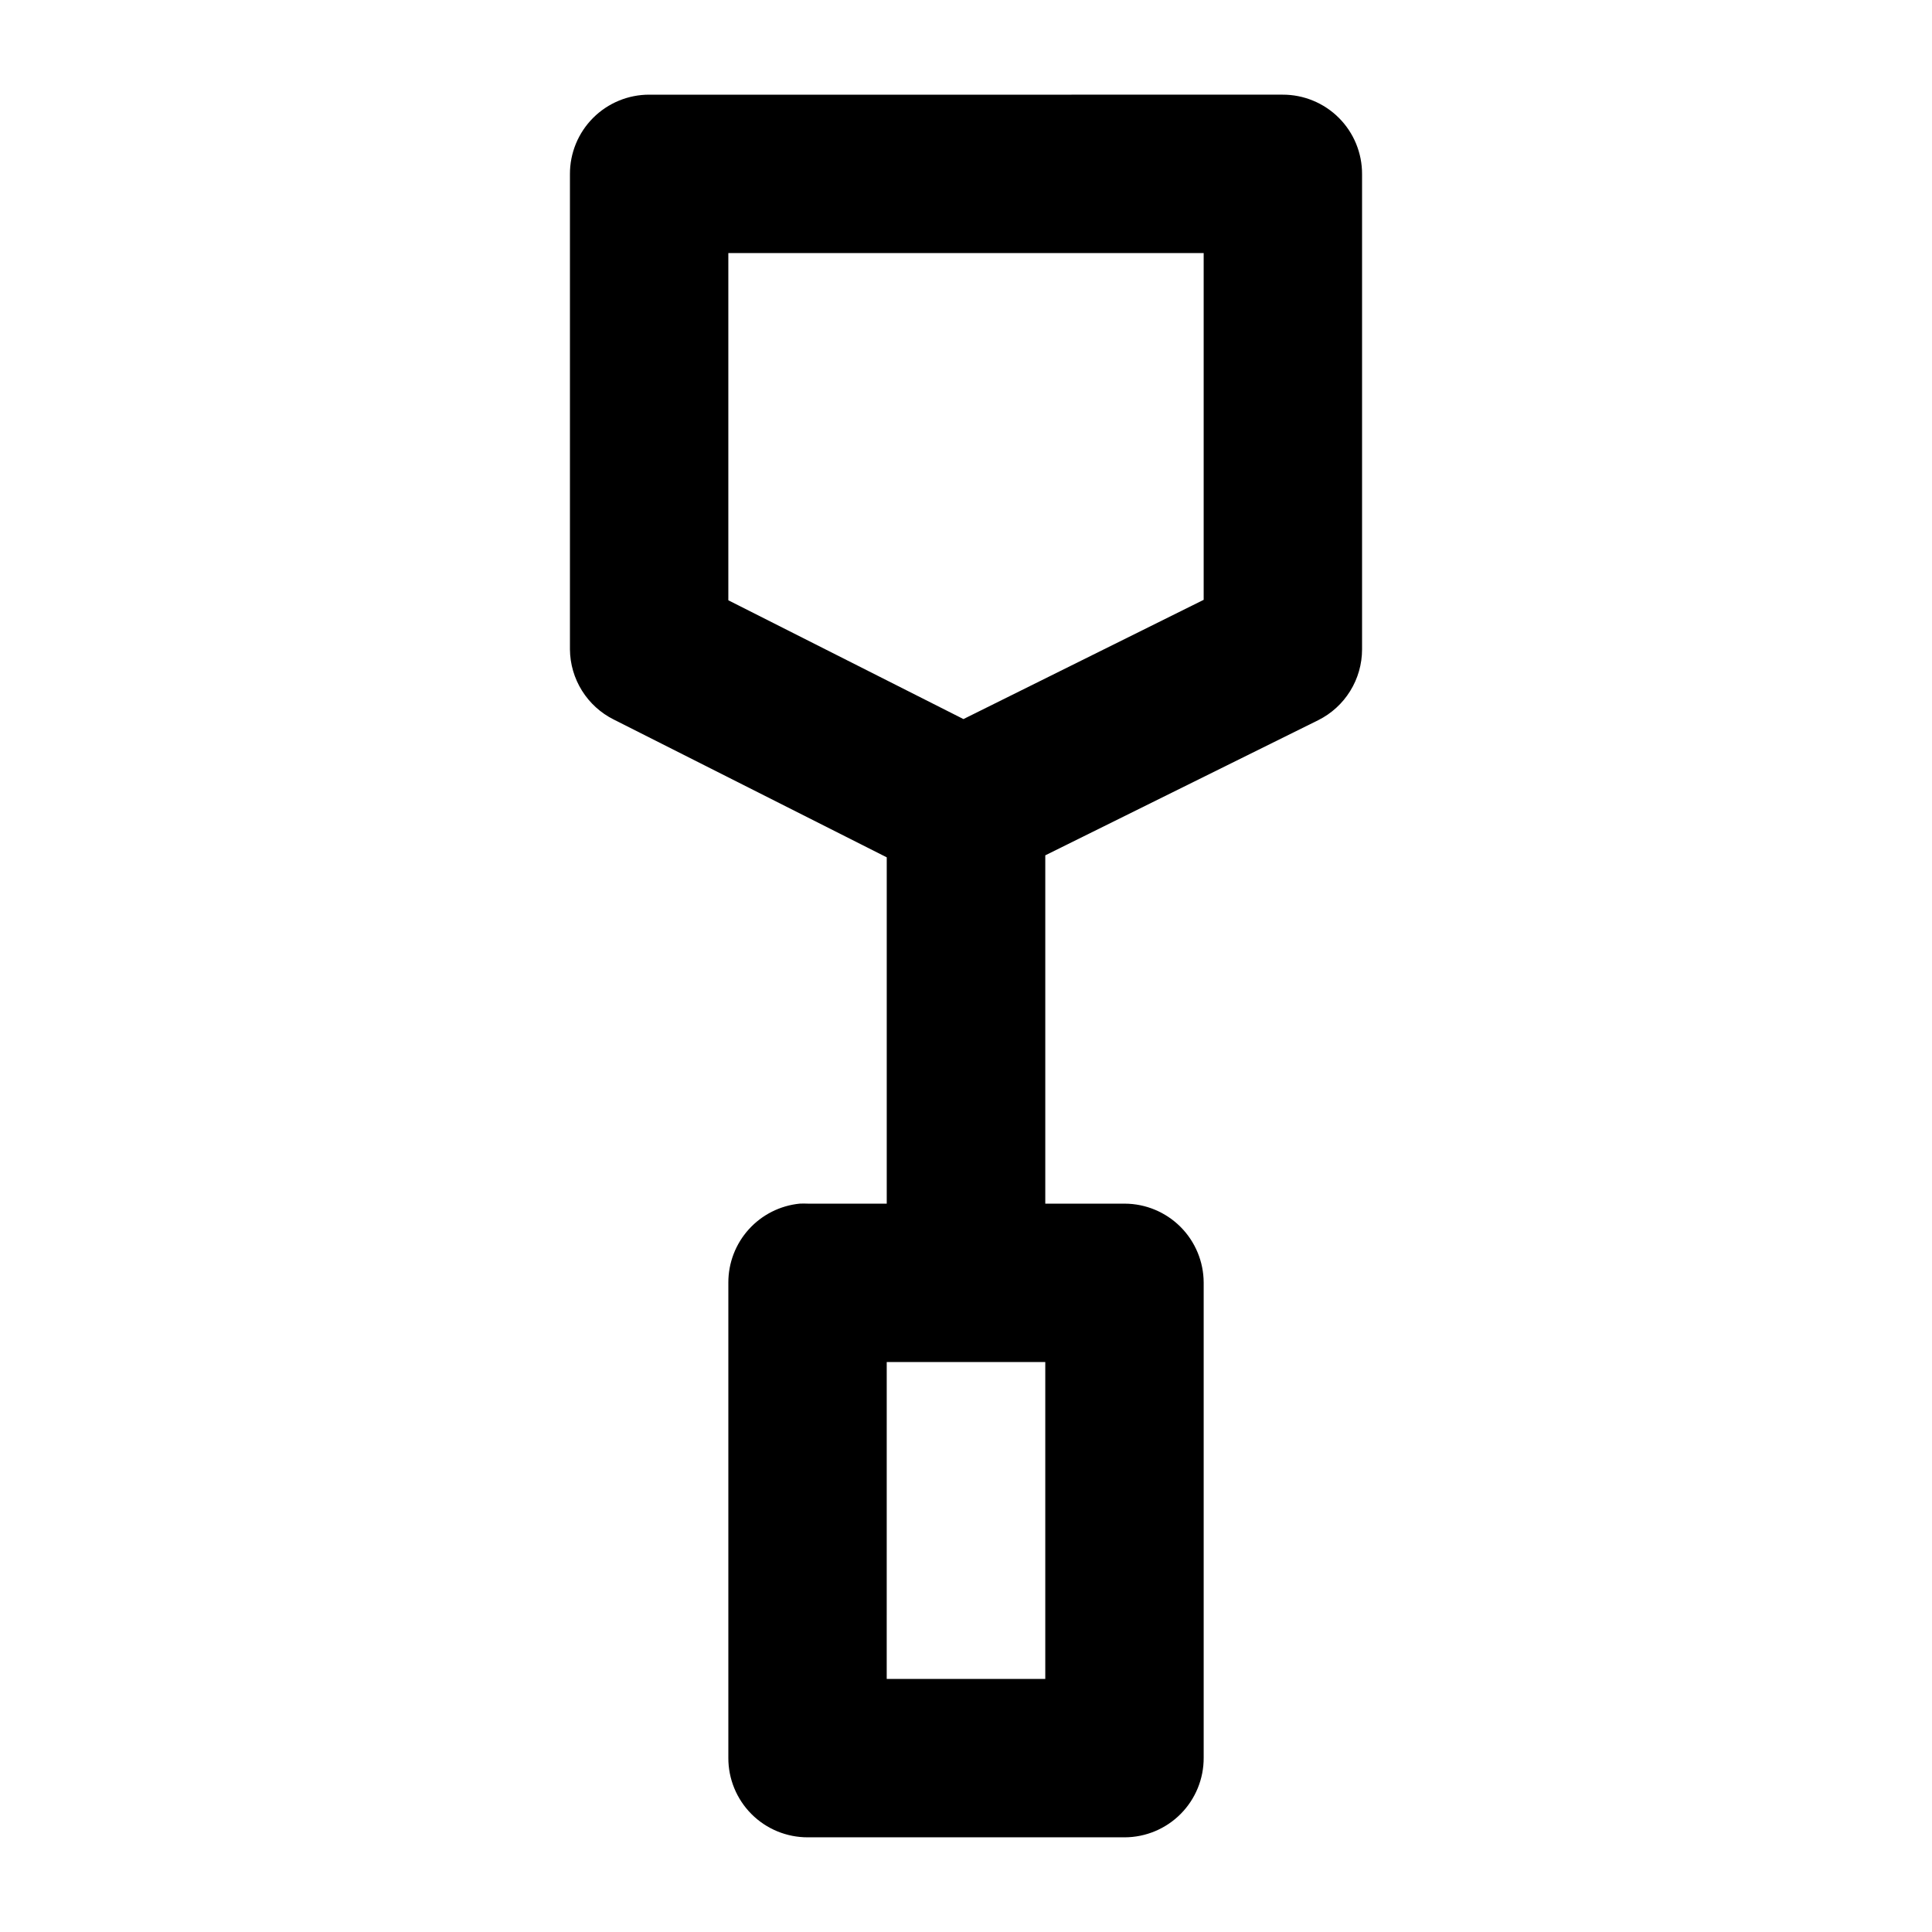
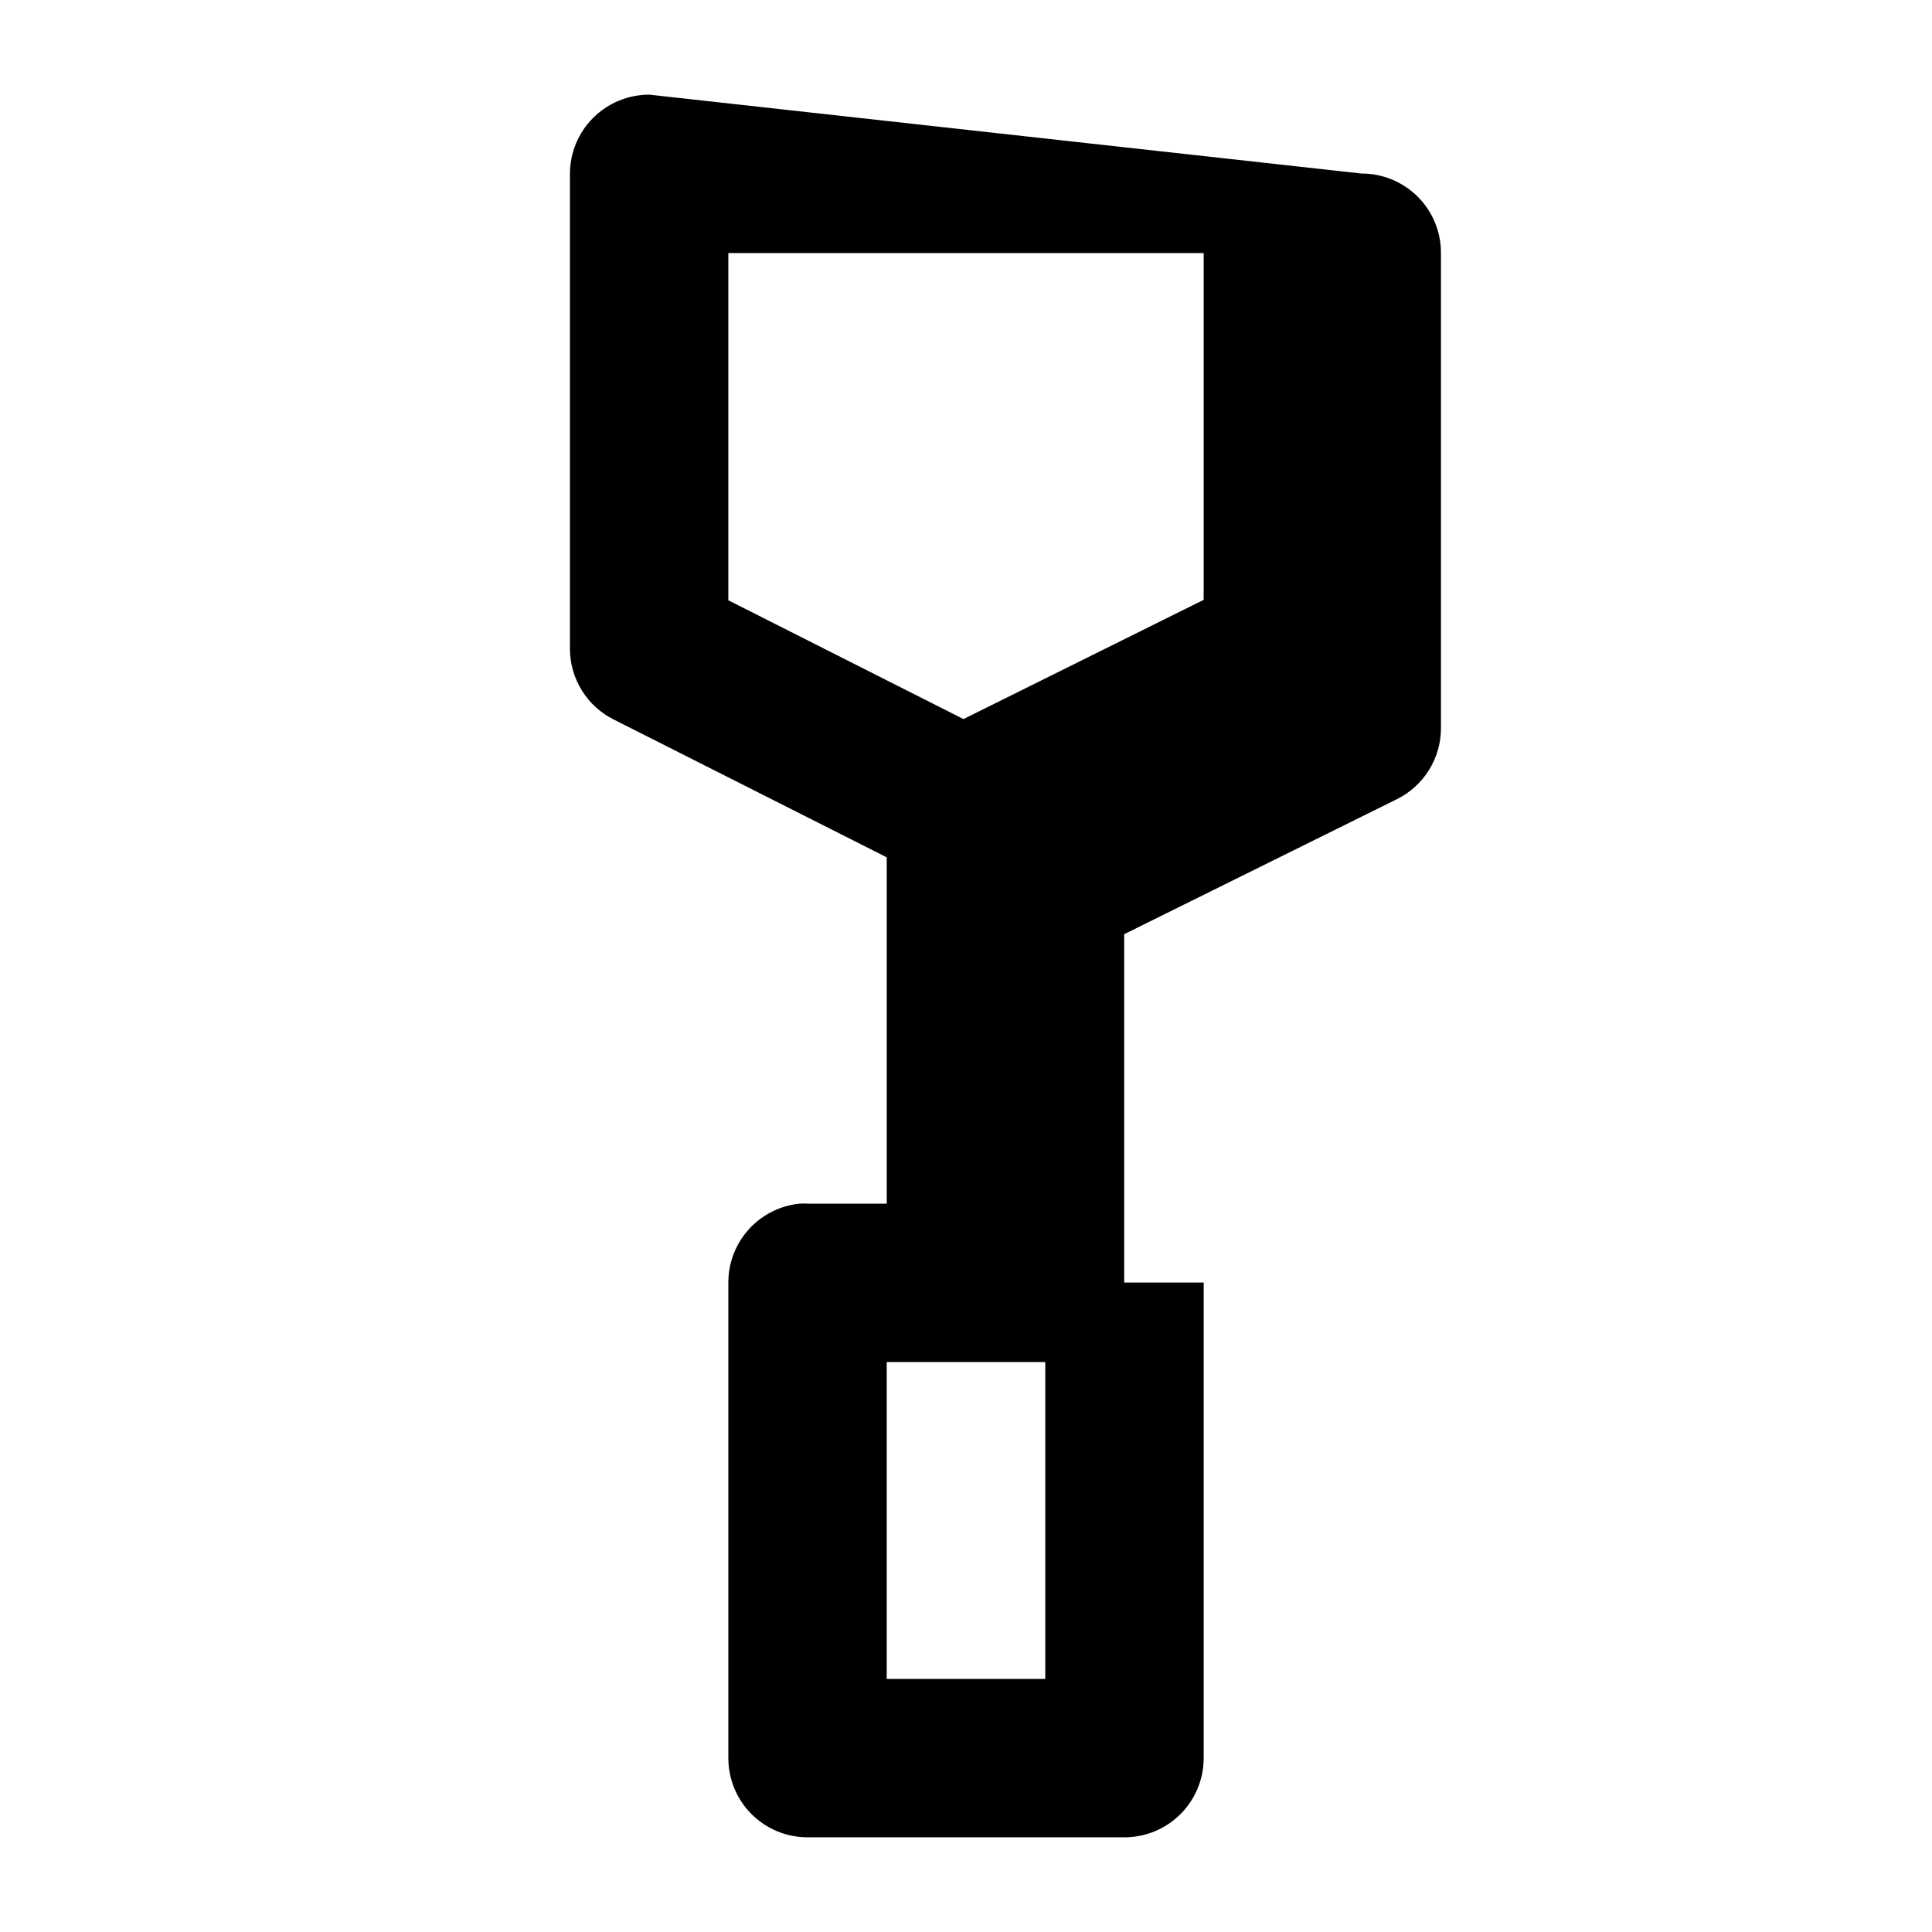
<svg xmlns="http://www.w3.org/2000/svg" fill="#000000" width="800px" height="800px" version="1.1" viewBox="144 144 512 512">
-   <path d="m316.11 169.09c-5.594-0.023-10.969 2.191-14.922 6.144-3.957 3.957-6.172 9.328-6.148 14.922v125.96c0.035 3.863 1.141 7.641 3.188 10.914 2.047 3.277 4.957 5.926 8.414 7.652l72.352 36.52v91.777h-20.906c-0.727-0.035-1.449-0.035-2.176 0-5.18 0.52-9.984 2.945-13.477 6.809-3.492 3.863-5.426 8.887-5.418 14.098v125.96-0.004c-0.023 5.594 2.191 10.965 6.144 14.922 3.957 3.957 9.328 6.168 14.926 6.148h83.992c5.566-0.023 10.895-2.254 14.816-6.207 3.918-3.949 6.109-9.297 6.09-14.863v-125.96 0.004c-0.023-5.539-2.234-10.844-6.148-14.758-3.918-3.914-9.223-6.125-14.758-6.144h-21.07v-92.309l72.352-35.824c3.481-1.742 6.406-4.414 8.453-7.723 2.051-3.309 3.141-7.121 3.144-11.012v-125.96 0.004c0.023-5.598-2.191-10.969-6.144-14.922-3.957-3.957-9.328-6.168-14.922-6.148zm20.906 41.973h125.97v91.898l-63.66 31.602-62.309-31.48zm41.977 293.89h42.016v83.988h-42.02z" />
+   <path d="m316.11 169.09c-5.594-0.023-10.969 2.191-14.922 6.144-3.957 3.957-6.172 9.328-6.148 14.922v125.96c0.035 3.863 1.141 7.641 3.188 10.914 2.047 3.277 4.957 5.926 8.414 7.652l72.352 36.52v91.777h-20.906c-0.727-0.035-1.449-0.035-2.176 0-5.18 0.52-9.984 2.945-13.477 6.809-3.492 3.863-5.426 8.887-5.418 14.098v125.96-0.004c-0.023 5.594 2.191 10.965 6.144 14.922 3.957 3.957 9.328 6.168 14.926 6.148h83.992c5.566-0.023 10.895-2.254 14.816-6.207 3.918-3.949 6.109-9.297 6.09-14.863v-125.96 0.004h-21.07v-92.309l72.352-35.824c3.481-1.742 6.406-4.414 8.453-7.723 2.051-3.309 3.141-7.121 3.144-11.012v-125.96 0.004c0.023-5.598-2.191-10.969-6.144-14.922-3.957-3.957-9.328-6.168-14.922-6.148zm20.906 41.973h125.97v91.898l-63.66 31.602-62.309-31.48zm41.977 293.89h42.016v83.988h-42.02z" />
</svg>